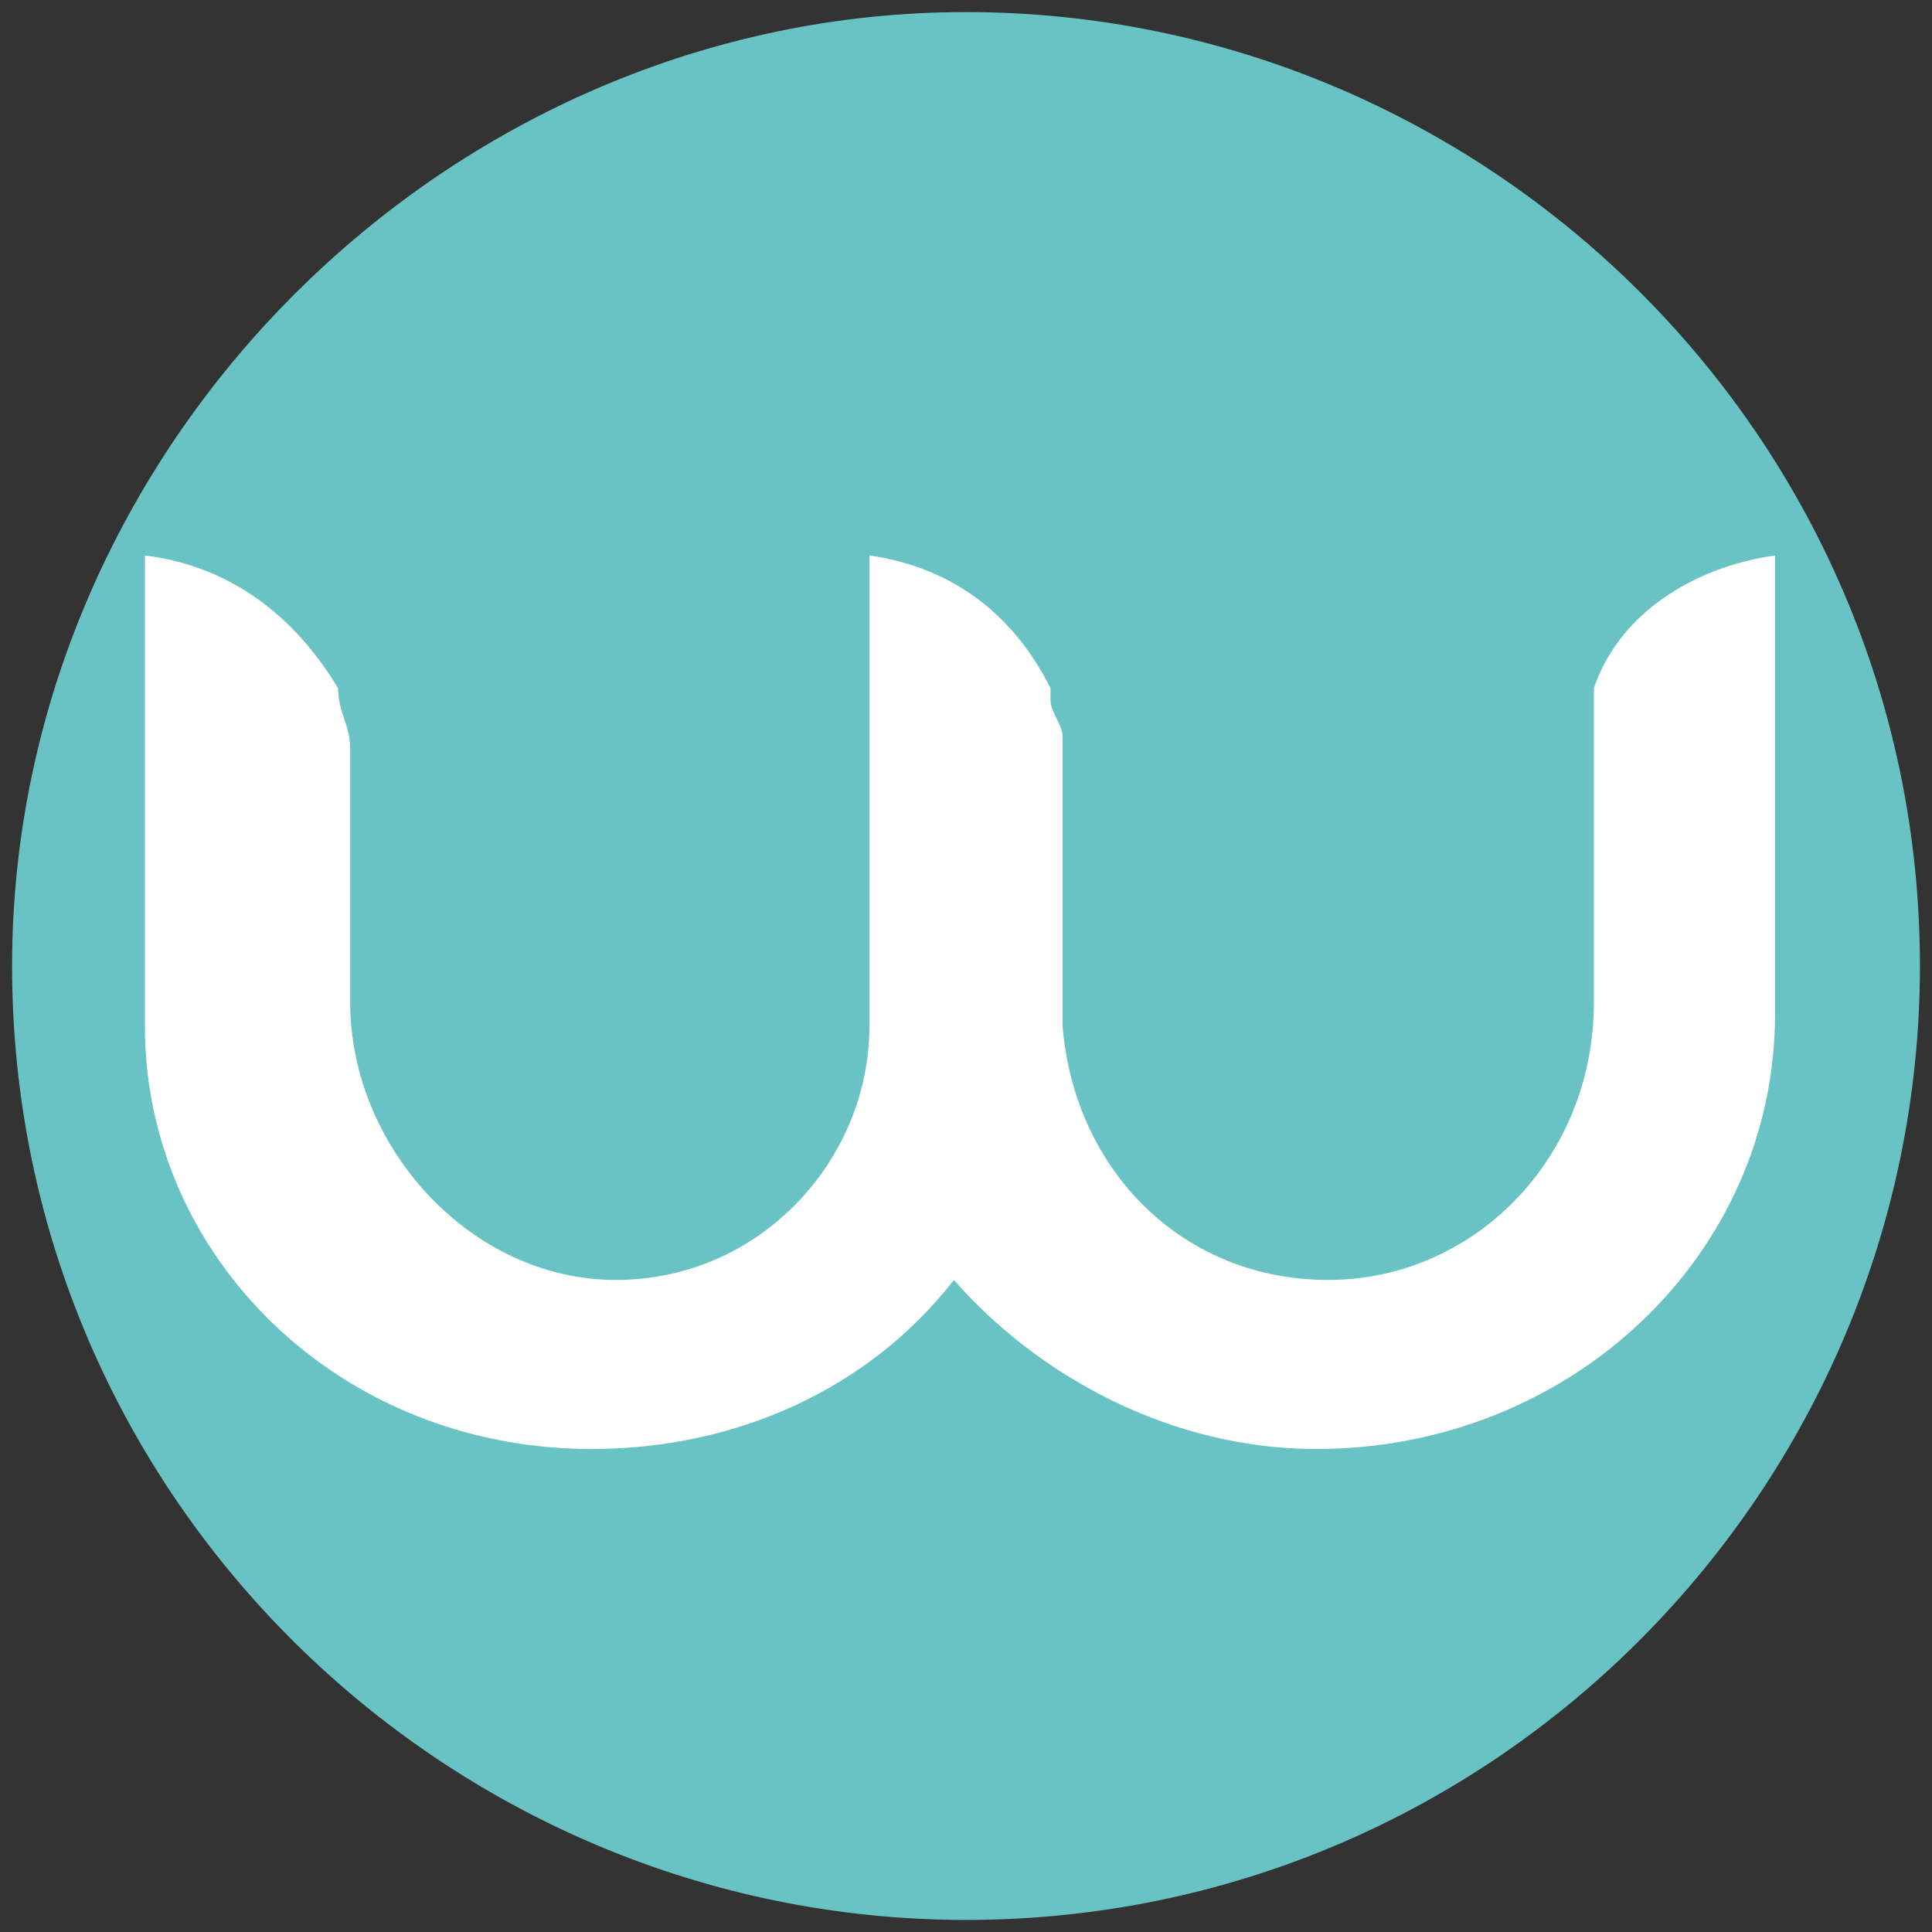
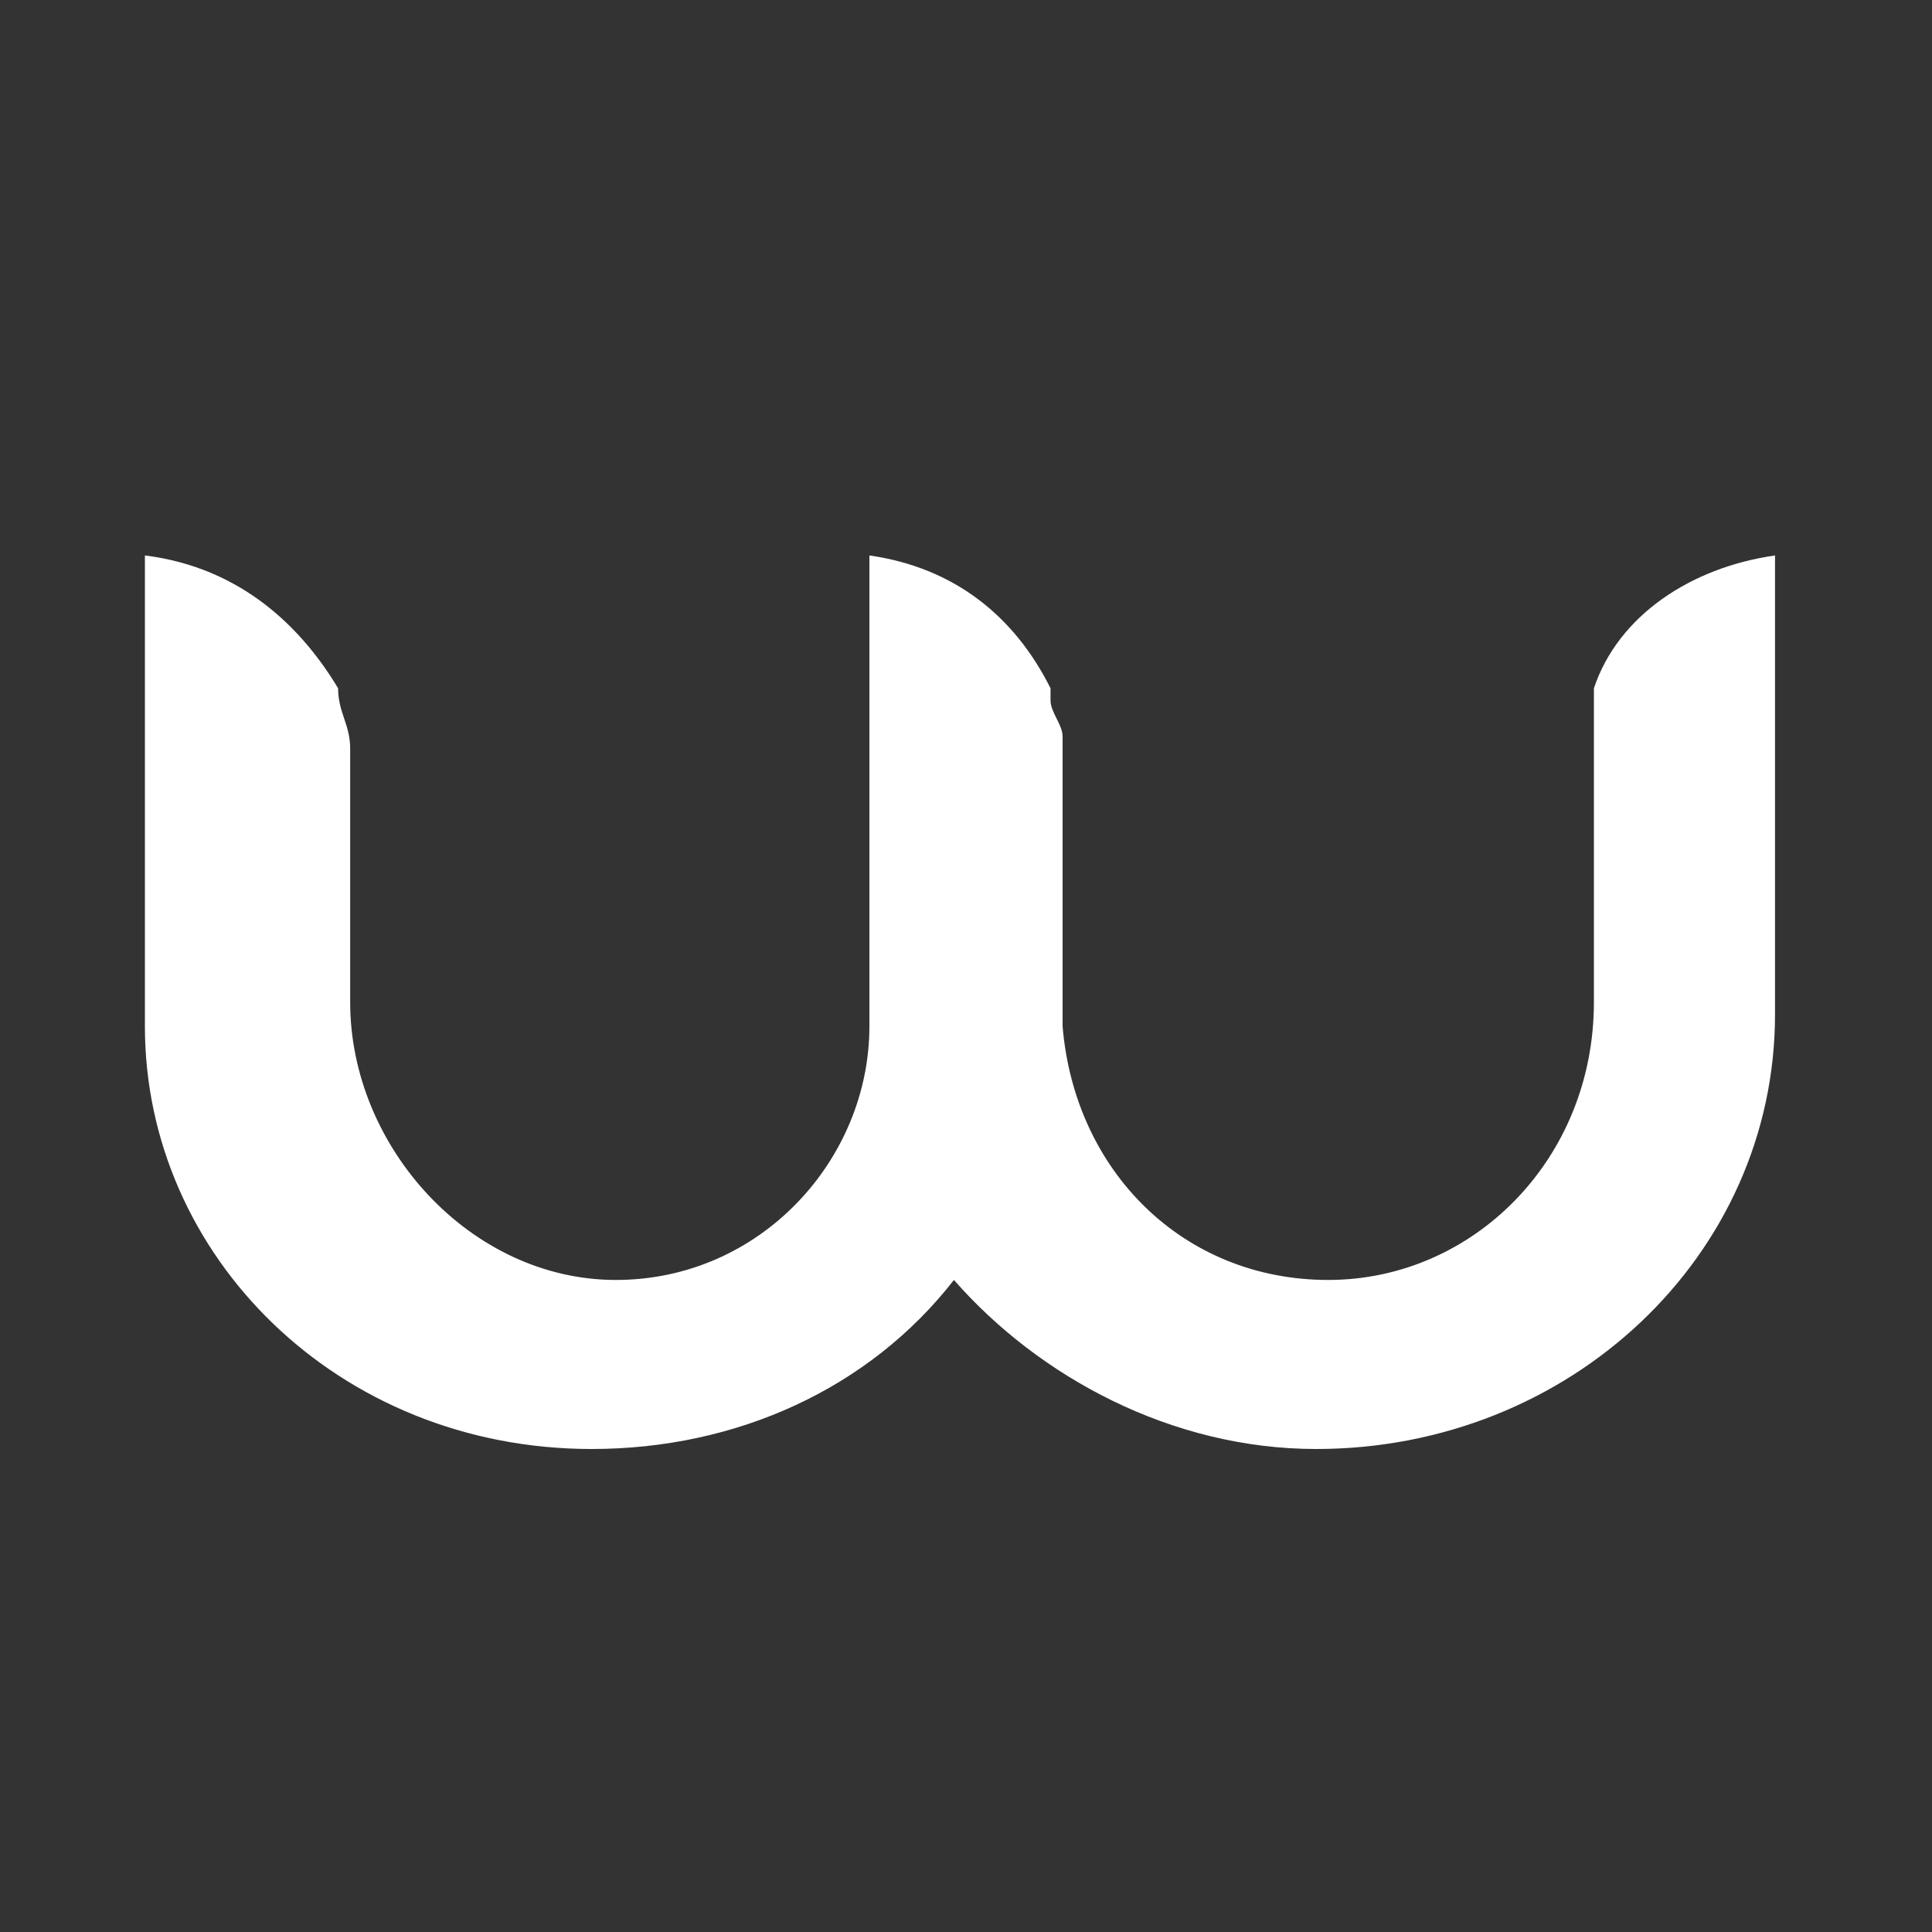
<svg xmlns="http://www.w3.org/2000/svg" version="1.1" id="Vrstva_1" x="0px" y="0px" viewBox="0 0 16 16" style="enable-background:new 0 0 16 16;" xml:space="preserve">
  <rect x="0" y="0" width="16" height="16" fill="#333333" stroke="none" />
  <style type="text/css">
	.st0{fill:#69C3C4;}
	.st1{fill:#FFFFFF;}
</style>
  <g>
-     <path class="st0" d="M8,0.1L8,0.1c4.3,0,7.9,3.5,7.9,7.9v0c0,4.3-3.5,7.9-7.9,7.9h0c-4.3,0-7.9-3.5-7.9-7.9v0   C0.1,3.7,3.7,0.1,8,0.1z" />
    <path class="st1" d="M14.7,4.6v3.8l0,0c0,0,0,0,0,0c0,2-1.7,3.6-3.8,3.6c-1.2,0-2.3-0.6-3-1.4c-0.7,0.9-1.8,1.4-3,1.4   c-2.1,0-3.7-1.6-3.7-3.5c0,0,0,0,0-0.1h0V4.6C2,4.7,2.5,5.2,2.8,5.7C2.8,5.9,2.9,6,2.9,6.2v2.1c0,1.2,1,2.3,2.2,2.3   c1.2,0,2.1-1,2.1-2.1V4.6c0.7,0.1,1.2,0.5,1.5,1.1c0,0,0,0.1,0,0.1v0c0,0.1,0.1,0.2,0.1,0.3v2.4c0.1,1.2,1,2.1,2.2,2.1   c1.2,0,2.2-1,2.2-2.3V5.8c0,0,0-0.1,0-0.1C13.4,5.1,14,4.7,14.7,4.6z" />
  </g>
</svg>